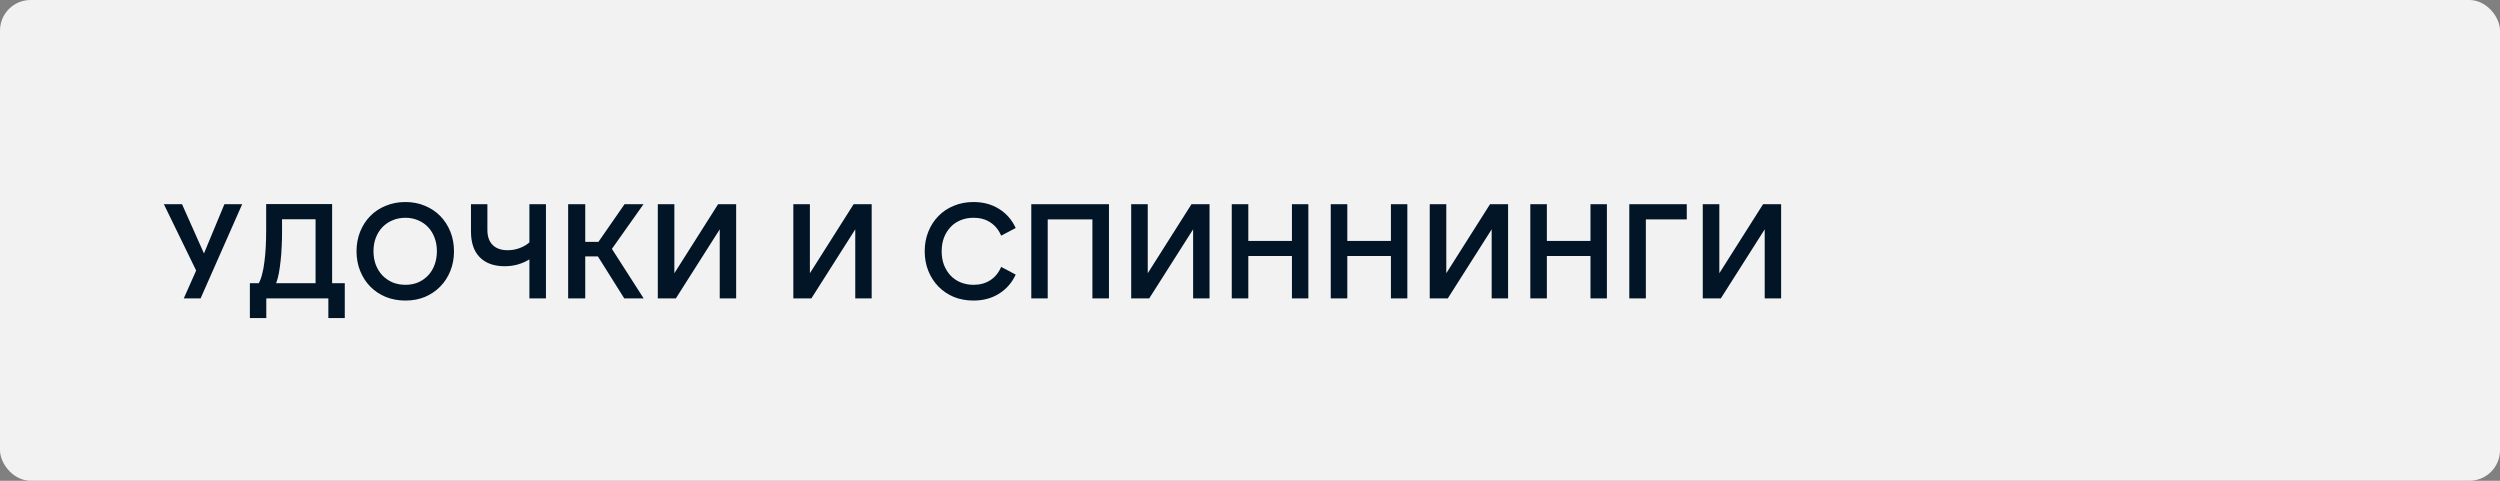
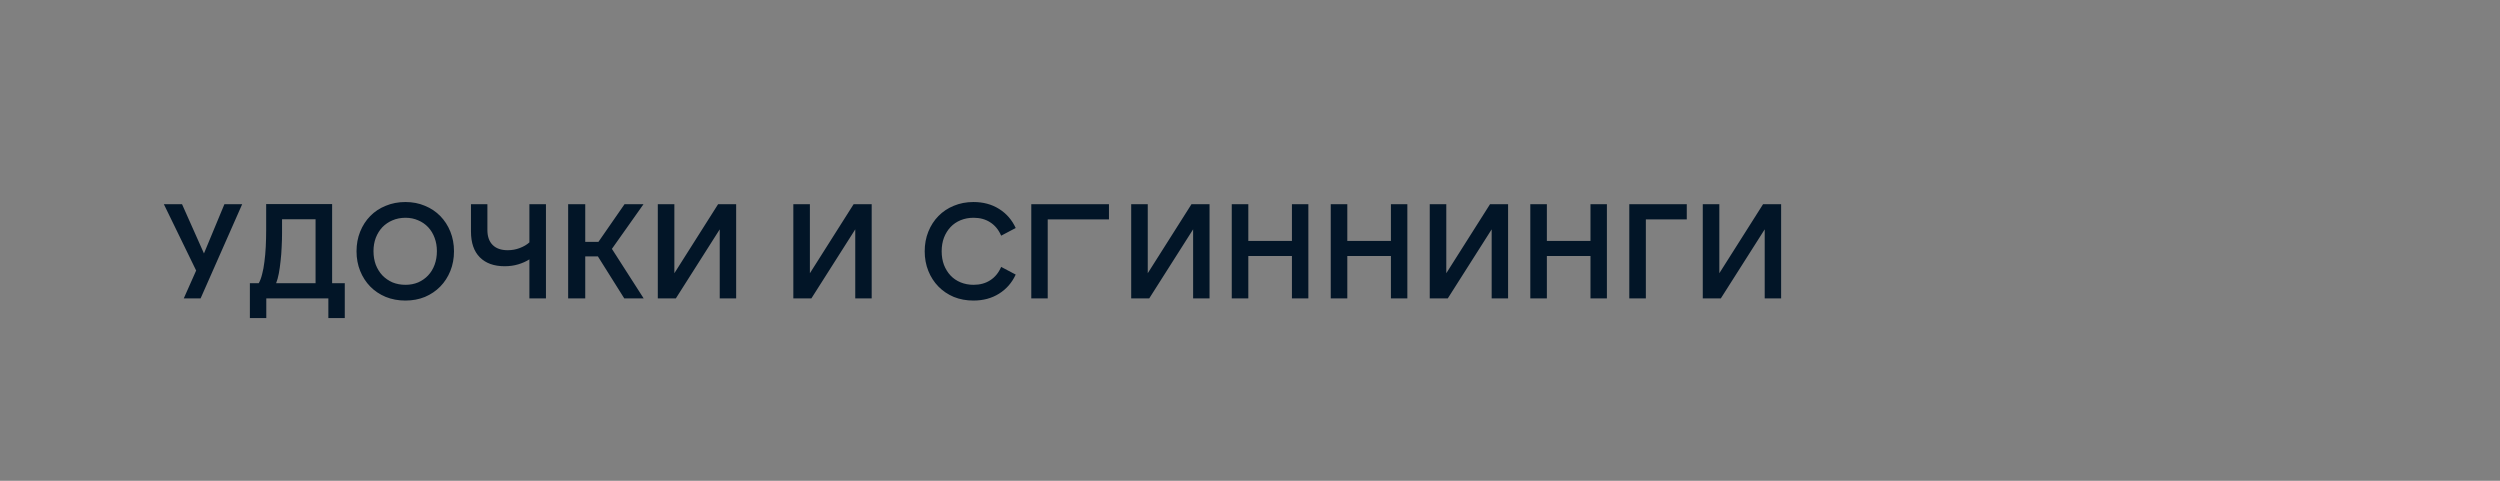
<svg xmlns="http://www.w3.org/2000/svg" width="260" height="50" viewBox="0 0 260 50" fill="none">
  <rect x="0" y="0" width="260" height="50" fill="#808080" stroke="none" />
-   <rect width="260" height="50" rx="3.179" fill="#F2F2F2" />
-   <path d="M21.212 26.358L23.34 21.234H25.188L20.862 31.034H19.112L20.4 28.136L17.04 21.234H18.93L21.212 26.358ZM32.819 29.452V22.802H29.333V24.23C29.333 24.715 29.319 25.21 29.291 25.714C29.272 26.208 29.235 26.689 29.179 27.156C29.132 27.613 29.071 28.042 28.997 28.444C28.922 28.836 28.829 29.172 28.717 29.452H32.819ZM27.695 31.034V33.078H25.987V29.452H26.911C27.051 29.209 27.167 28.896 27.261 28.514C27.363 28.131 27.443 27.702 27.499 27.226C27.564 26.74 27.611 26.218 27.639 25.658C27.667 25.098 27.681 24.524 27.681 23.936V21.22H34.541V29.452H35.857V33.078H34.149V31.034H27.695ZM42.161 31.258C41.424 31.258 40.743 31.132 40.117 30.88C39.492 30.618 38.955 30.259 38.507 29.802C38.059 29.344 37.709 28.803 37.457 28.178C37.205 27.552 37.079 26.871 37.079 26.134C37.079 25.396 37.205 24.715 37.457 24.09C37.709 23.464 38.059 22.923 38.507 22.466C38.955 22.008 39.492 21.654 40.117 21.402C40.743 21.14 41.424 21.01 42.161 21.01C42.899 21.01 43.575 21.14 44.191 21.402C44.807 21.654 45.339 22.008 45.787 22.466C46.235 22.923 46.585 23.464 46.837 24.09C47.089 24.715 47.215 25.396 47.215 26.134C47.215 26.871 47.089 27.552 46.837 28.178C46.585 28.803 46.235 29.344 45.787 29.802C45.339 30.259 44.807 30.618 44.191 30.88C43.575 31.132 42.899 31.258 42.161 31.258ZM42.175 29.62C42.651 29.62 43.09 29.536 43.491 29.368C43.893 29.19 44.238 28.948 44.527 28.64C44.817 28.332 45.041 27.963 45.199 27.534C45.358 27.104 45.437 26.633 45.437 26.12C45.437 25.616 45.358 25.154 45.199 24.734C45.041 24.304 44.817 23.936 44.527 23.628C44.238 23.32 43.893 23.082 43.491 22.914C43.09 22.736 42.651 22.648 42.175 22.648C41.681 22.648 41.228 22.736 40.817 22.914C40.416 23.082 40.066 23.32 39.767 23.628C39.478 23.936 39.249 24.304 39.081 24.734C38.923 25.154 38.843 25.616 38.843 26.12C38.843 26.633 38.923 27.104 39.081 27.534C39.249 27.963 39.478 28.332 39.767 28.64C40.066 28.948 40.416 29.19 40.817 29.368C41.228 29.536 41.681 29.62 42.175 29.62ZM56.779 31.034H55.057V26.974C54.721 27.188 54.334 27.361 53.895 27.492C53.466 27.622 52.994 27.688 52.481 27.688C51.38 27.688 50.521 27.38 49.905 26.764C49.289 26.148 48.981 25.252 48.981 24.076V21.234H50.689V23.922C50.689 24.594 50.871 25.112 51.235 25.476C51.599 25.84 52.122 26.022 52.803 26.022C53.242 26.022 53.657 25.947 54.049 25.798C54.45 25.648 54.786 25.452 55.057 25.21V21.234H56.779V31.034ZM63.638 25.882L66.942 31.034H64.925L62.181 26.666H60.865V31.034H59.087V21.234H60.865V25.154H62.237L64.954 21.234H66.927L63.638 25.882ZM74.852 31.034V23.852L70.288 31.034H68.412V21.234H70.134V28.416L74.684 21.234H76.56V31.034H74.852ZM88.947 31.034V23.852L84.383 31.034H82.507V21.234H84.229V28.416L88.779 21.234H90.655V31.034H88.947ZM101.237 31.258C100.5 31.258 99.818 31.132 99.193 30.88C98.577 30.618 98.045 30.259 97.597 29.802C97.149 29.344 96.799 28.803 96.547 28.178C96.295 27.552 96.169 26.871 96.169 26.134C96.169 25.396 96.295 24.715 96.547 24.09C96.799 23.464 97.149 22.923 97.597 22.466C98.045 22.008 98.577 21.654 99.193 21.402C99.818 21.14 100.5 21.01 101.237 21.01C102.254 21.01 103.141 21.248 103.897 21.724C104.662 22.2 105.241 22.862 105.633 23.712L104.121 24.51C103.86 23.903 103.482 23.441 102.987 23.124C102.502 22.806 101.923 22.648 101.251 22.648C100.766 22.648 100.318 22.732 99.907 22.9C99.496 23.068 99.146 23.306 98.857 23.614C98.568 23.922 98.339 24.29 98.171 24.72C98.012 25.149 97.933 25.62 97.933 26.134C97.933 26.647 98.012 27.118 98.171 27.548C98.339 27.977 98.568 28.346 98.857 28.654C99.146 28.962 99.496 29.2 99.907 29.368C100.318 29.536 100.766 29.62 101.251 29.62C101.923 29.62 102.502 29.461 102.987 29.144C103.482 28.826 103.86 28.364 104.121 27.758L105.633 28.556C105.241 29.405 104.662 30.068 103.897 30.544C103.141 31.02 102.254 31.258 101.237 31.258ZM107.254 21.234H115.332V31.034H113.61V22.816H108.962V31.034H107.254V21.234ZM124.084 31.034V23.852L119.52 31.034H117.644V21.234H119.366V28.416L123.916 21.234H125.792V31.034H124.084ZM128.103 21.234H129.825V25.056H134.361V21.234H136.069V31.034H134.361V26.624H129.825V31.034H128.103V21.234ZM138.398 21.234H140.12V25.056H144.656V21.234H146.364V31.034H144.656V26.624H140.12V31.034H138.398V21.234ZM155.133 31.034V23.852L150.569 31.034H148.693V21.234H150.415V28.416L154.965 21.234H156.841V31.034H155.133ZM159.152 21.234H160.874V25.056H165.41V21.234H167.118V31.034H165.41V26.624H160.874V31.034H159.152V21.234ZM169.447 21.234H175.425V22.816H171.169V31.034H169.447V21.234ZM183.529 31.034V23.852L178.965 31.034H177.089V21.234H178.811V28.416L183.361 21.234H185.237V31.034H183.529Z" fill="#021527" />
+   <path d="M21.212 26.358L23.34 21.234H25.188L20.862 31.034H19.112L20.4 28.136L17.04 21.234H18.93L21.212 26.358ZM32.819 29.452V22.802H29.333V24.23C29.333 24.715 29.319 25.21 29.291 25.714C29.272 26.208 29.235 26.689 29.179 27.156C29.132 27.613 29.071 28.042 28.997 28.444C28.922 28.836 28.829 29.172 28.717 29.452H32.819ZM27.695 31.034V33.078H25.987V29.452H26.911C27.051 29.209 27.167 28.896 27.261 28.514C27.363 28.131 27.443 27.702 27.499 27.226C27.564 26.74 27.611 26.218 27.639 25.658C27.667 25.098 27.681 24.524 27.681 23.936V21.22H34.541V29.452H35.857V33.078H34.149V31.034H27.695ZM42.161 31.258C41.424 31.258 40.743 31.132 40.117 30.88C39.492 30.618 38.955 30.259 38.507 29.802C38.059 29.344 37.709 28.803 37.457 28.178C37.205 27.552 37.079 26.871 37.079 26.134C37.079 25.396 37.205 24.715 37.457 24.09C37.709 23.464 38.059 22.923 38.507 22.466C38.955 22.008 39.492 21.654 40.117 21.402C40.743 21.14 41.424 21.01 42.161 21.01C42.899 21.01 43.575 21.14 44.191 21.402C44.807 21.654 45.339 22.008 45.787 22.466C46.235 22.923 46.585 23.464 46.837 24.09C47.089 24.715 47.215 25.396 47.215 26.134C47.215 26.871 47.089 27.552 46.837 28.178C46.585 28.803 46.235 29.344 45.787 29.802C45.339 30.259 44.807 30.618 44.191 30.88C43.575 31.132 42.899 31.258 42.161 31.258ZM42.175 29.62C42.651 29.62 43.09 29.536 43.491 29.368C43.893 29.19 44.238 28.948 44.527 28.64C44.817 28.332 45.041 27.963 45.199 27.534C45.358 27.104 45.437 26.633 45.437 26.12C45.437 25.616 45.358 25.154 45.199 24.734C45.041 24.304 44.817 23.936 44.527 23.628C44.238 23.32 43.893 23.082 43.491 22.914C43.09 22.736 42.651 22.648 42.175 22.648C41.681 22.648 41.228 22.736 40.817 22.914C40.416 23.082 40.066 23.32 39.767 23.628C39.478 23.936 39.249 24.304 39.081 24.734C38.923 25.154 38.843 25.616 38.843 26.12C38.843 26.633 38.923 27.104 39.081 27.534C39.249 27.963 39.478 28.332 39.767 28.64C40.066 28.948 40.416 29.19 40.817 29.368C41.228 29.536 41.681 29.62 42.175 29.62ZM56.779 31.034H55.057V26.974C54.721 27.188 54.334 27.361 53.895 27.492C53.466 27.622 52.994 27.688 52.481 27.688C51.38 27.688 50.521 27.38 49.905 26.764C49.289 26.148 48.981 25.252 48.981 24.076V21.234H50.689V23.922C50.689 24.594 50.871 25.112 51.235 25.476C51.599 25.84 52.122 26.022 52.803 26.022C53.242 26.022 53.657 25.947 54.049 25.798C54.45 25.648 54.786 25.452 55.057 25.21V21.234H56.779V31.034ZM63.638 25.882L66.942 31.034H64.925L62.181 26.666H60.865V31.034H59.087V21.234H60.865V25.154H62.237L64.954 21.234H66.927L63.638 25.882ZM74.852 31.034V23.852L70.288 31.034H68.412V21.234H70.134V28.416L74.684 21.234H76.56V31.034H74.852ZM88.947 31.034V23.852L84.383 31.034H82.507V21.234H84.229V28.416L88.779 21.234H90.655V31.034H88.947ZM101.237 31.258C100.5 31.258 99.818 31.132 99.193 30.88C98.577 30.618 98.045 30.259 97.597 29.802C97.149 29.344 96.799 28.803 96.547 28.178C96.295 27.552 96.169 26.871 96.169 26.134C96.169 25.396 96.295 24.715 96.547 24.09C96.799 23.464 97.149 22.923 97.597 22.466C98.045 22.008 98.577 21.654 99.193 21.402C99.818 21.14 100.5 21.01 101.237 21.01C102.254 21.01 103.141 21.248 103.897 21.724C104.662 22.2 105.241 22.862 105.633 23.712L104.121 24.51C103.86 23.903 103.482 23.441 102.987 23.124C102.502 22.806 101.923 22.648 101.251 22.648C100.766 22.648 100.318 22.732 99.907 22.9C99.496 23.068 99.146 23.306 98.857 23.614C98.568 23.922 98.339 24.29 98.171 24.72C98.012 25.149 97.933 25.62 97.933 26.134C97.933 26.647 98.012 27.118 98.171 27.548C98.339 27.977 98.568 28.346 98.857 28.654C99.146 28.962 99.496 29.2 99.907 29.368C100.318 29.536 100.766 29.62 101.251 29.62C101.923 29.62 102.502 29.461 102.987 29.144C103.482 28.826 103.86 28.364 104.121 27.758L105.633 28.556C105.241 29.405 104.662 30.068 103.897 30.544C103.141 31.02 102.254 31.258 101.237 31.258ZM107.254 21.234H115.332V31.034V22.816H108.962V31.034H107.254V21.234ZM124.084 31.034V23.852L119.52 31.034H117.644V21.234H119.366V28.416L123.916 21.234H125.792V31.034H124.084ZM128.103 21.234H129.825V25.056H134.361V21.234H136.069V31.034H134.361V26.624H129.825V31.034H128.103V21.234ZM138.398 21.234H140.12V25.056H144.656V21.234H146.364V31.034H144.656V26.624H140.12V31.034H138.398V21.234ZM155.133 31.034V23.852L150.569 31.034H148.693V21.234H150.415V28.416L154.965 21.234H156.841V31.034H155.133ZM159.152 21.234H160.874V25.056H165.41V21.234H167.118V31.034H165.41V26.624H160.874V31.034H159.152V21.234ZM169.447 21.234H175.425V22.816H171.169V31.034H169.447V21.234ZM183.529 31.034V23.852L178.965 31.034H177.089V21.234H178.811V28.416L183.361 21.234H185.237V31.034H183.529Z" fill="#021527" />
</svg>